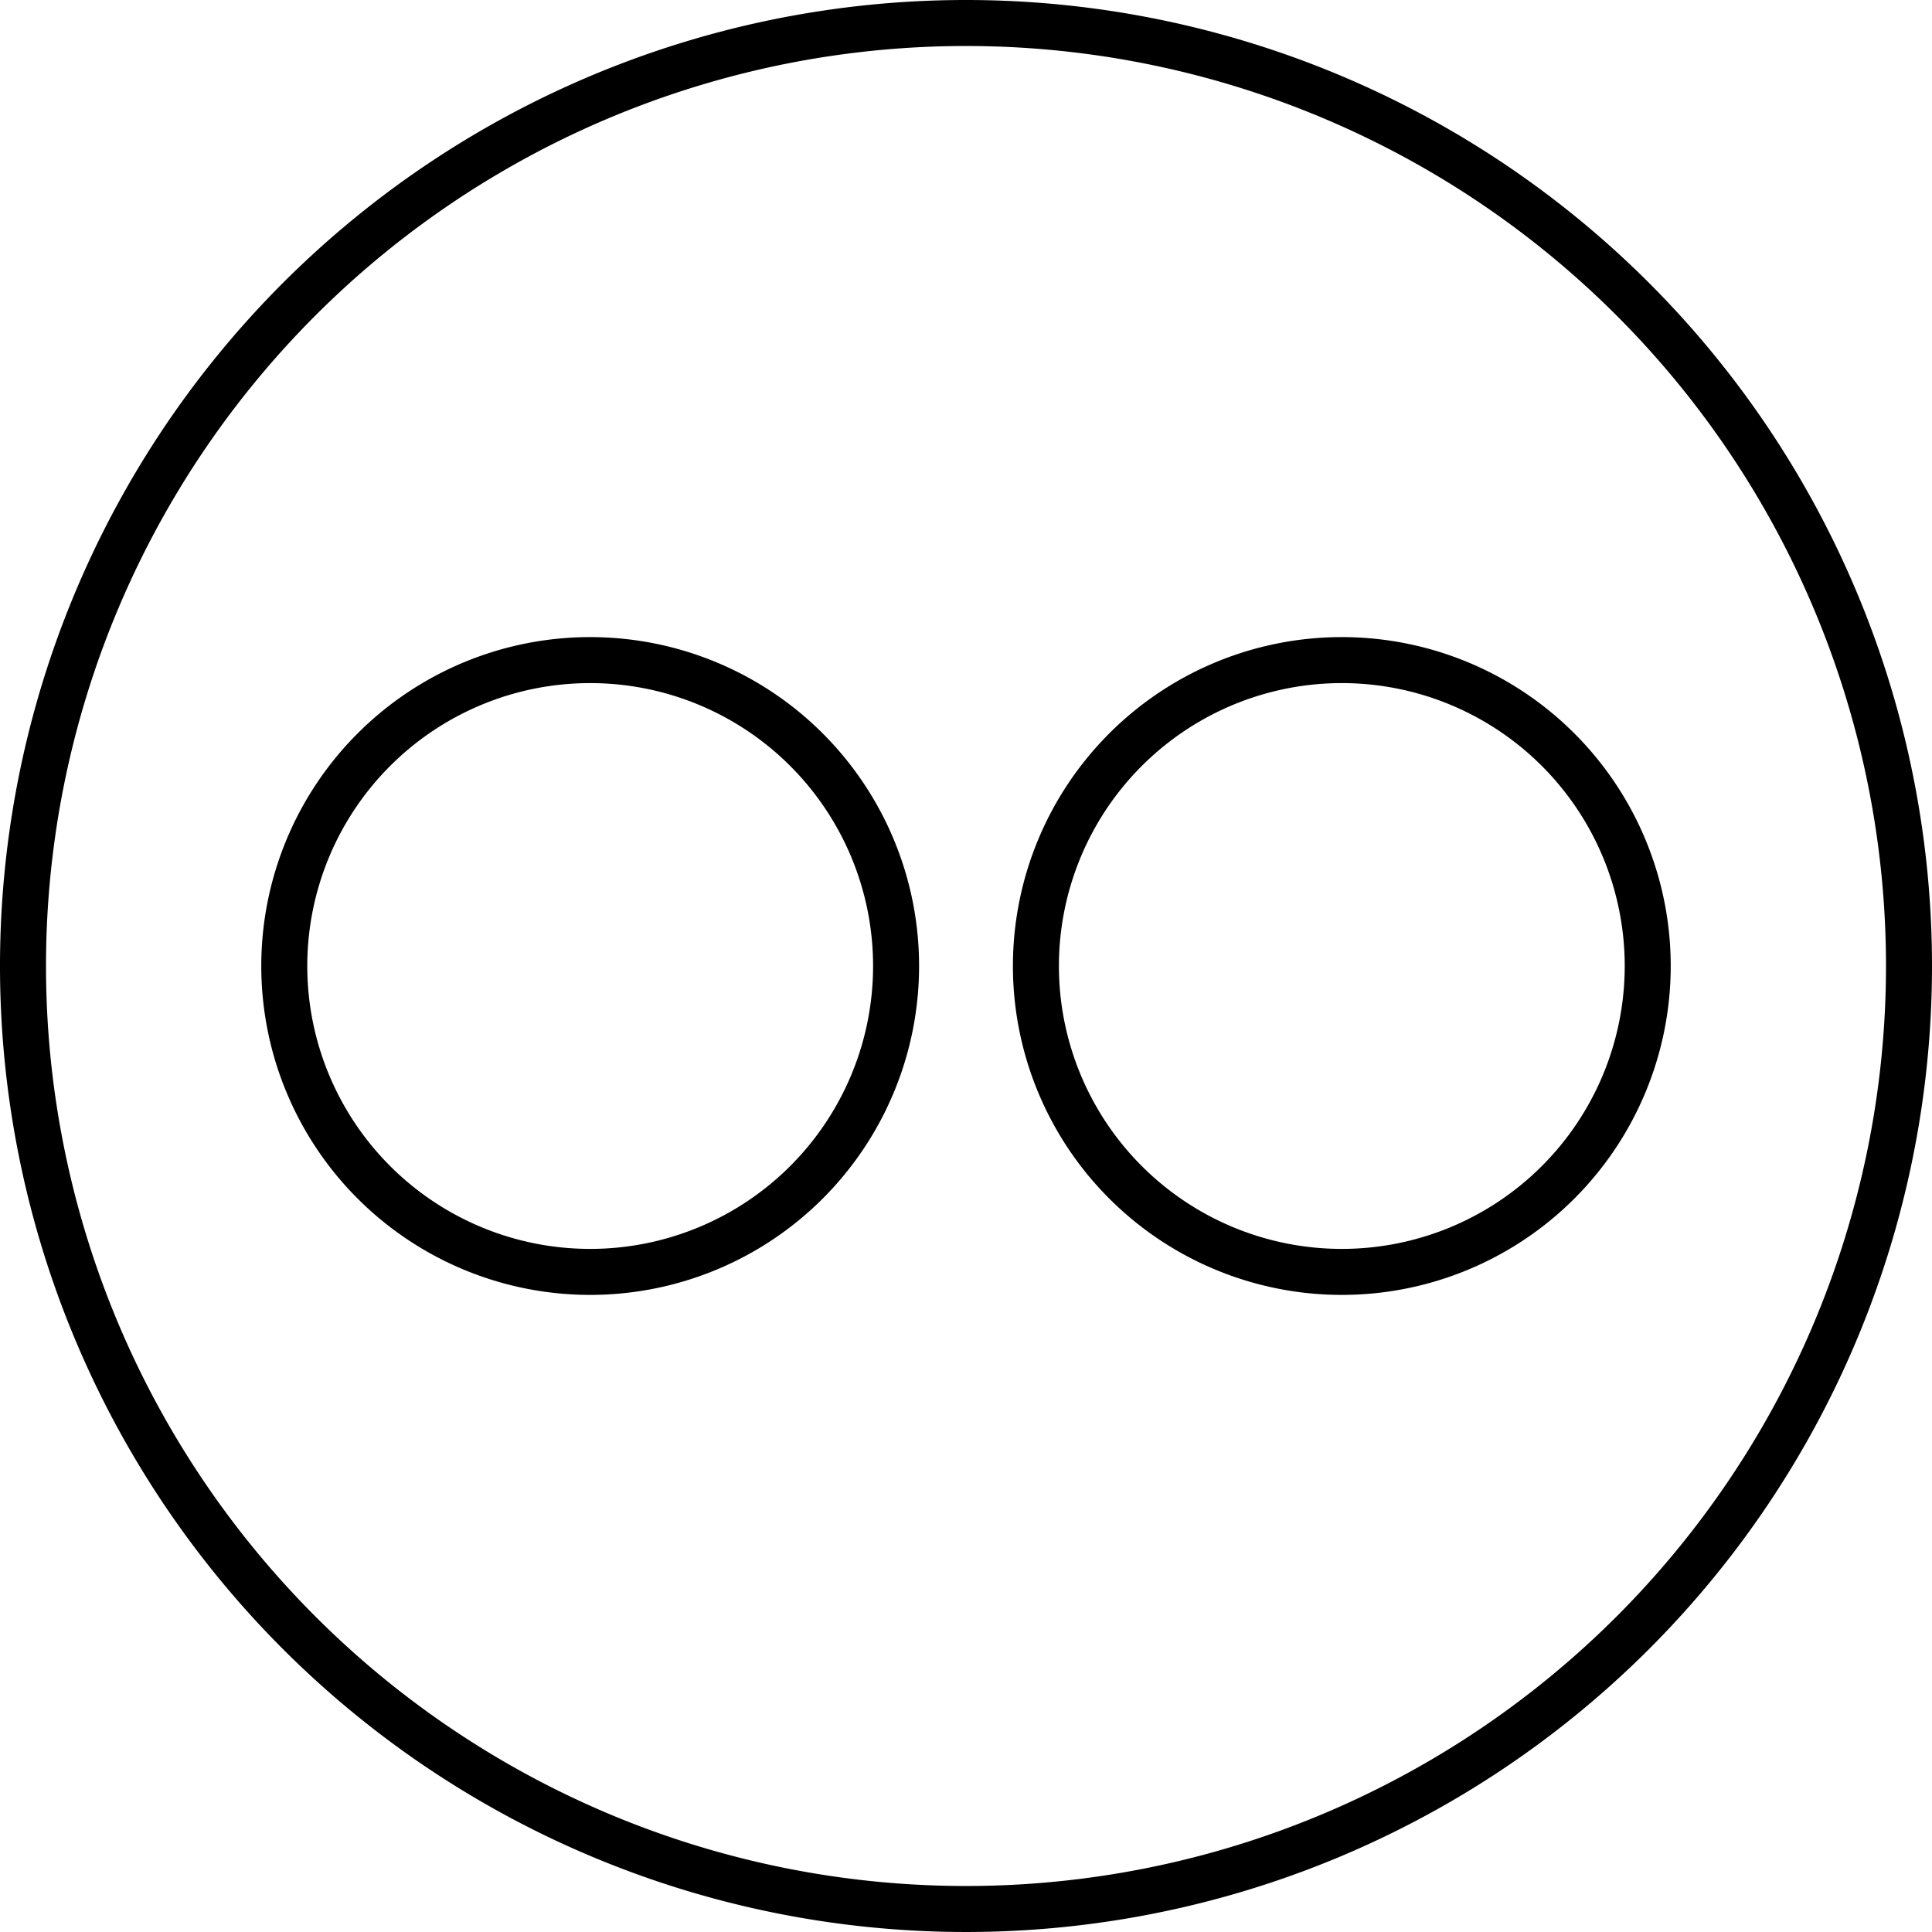
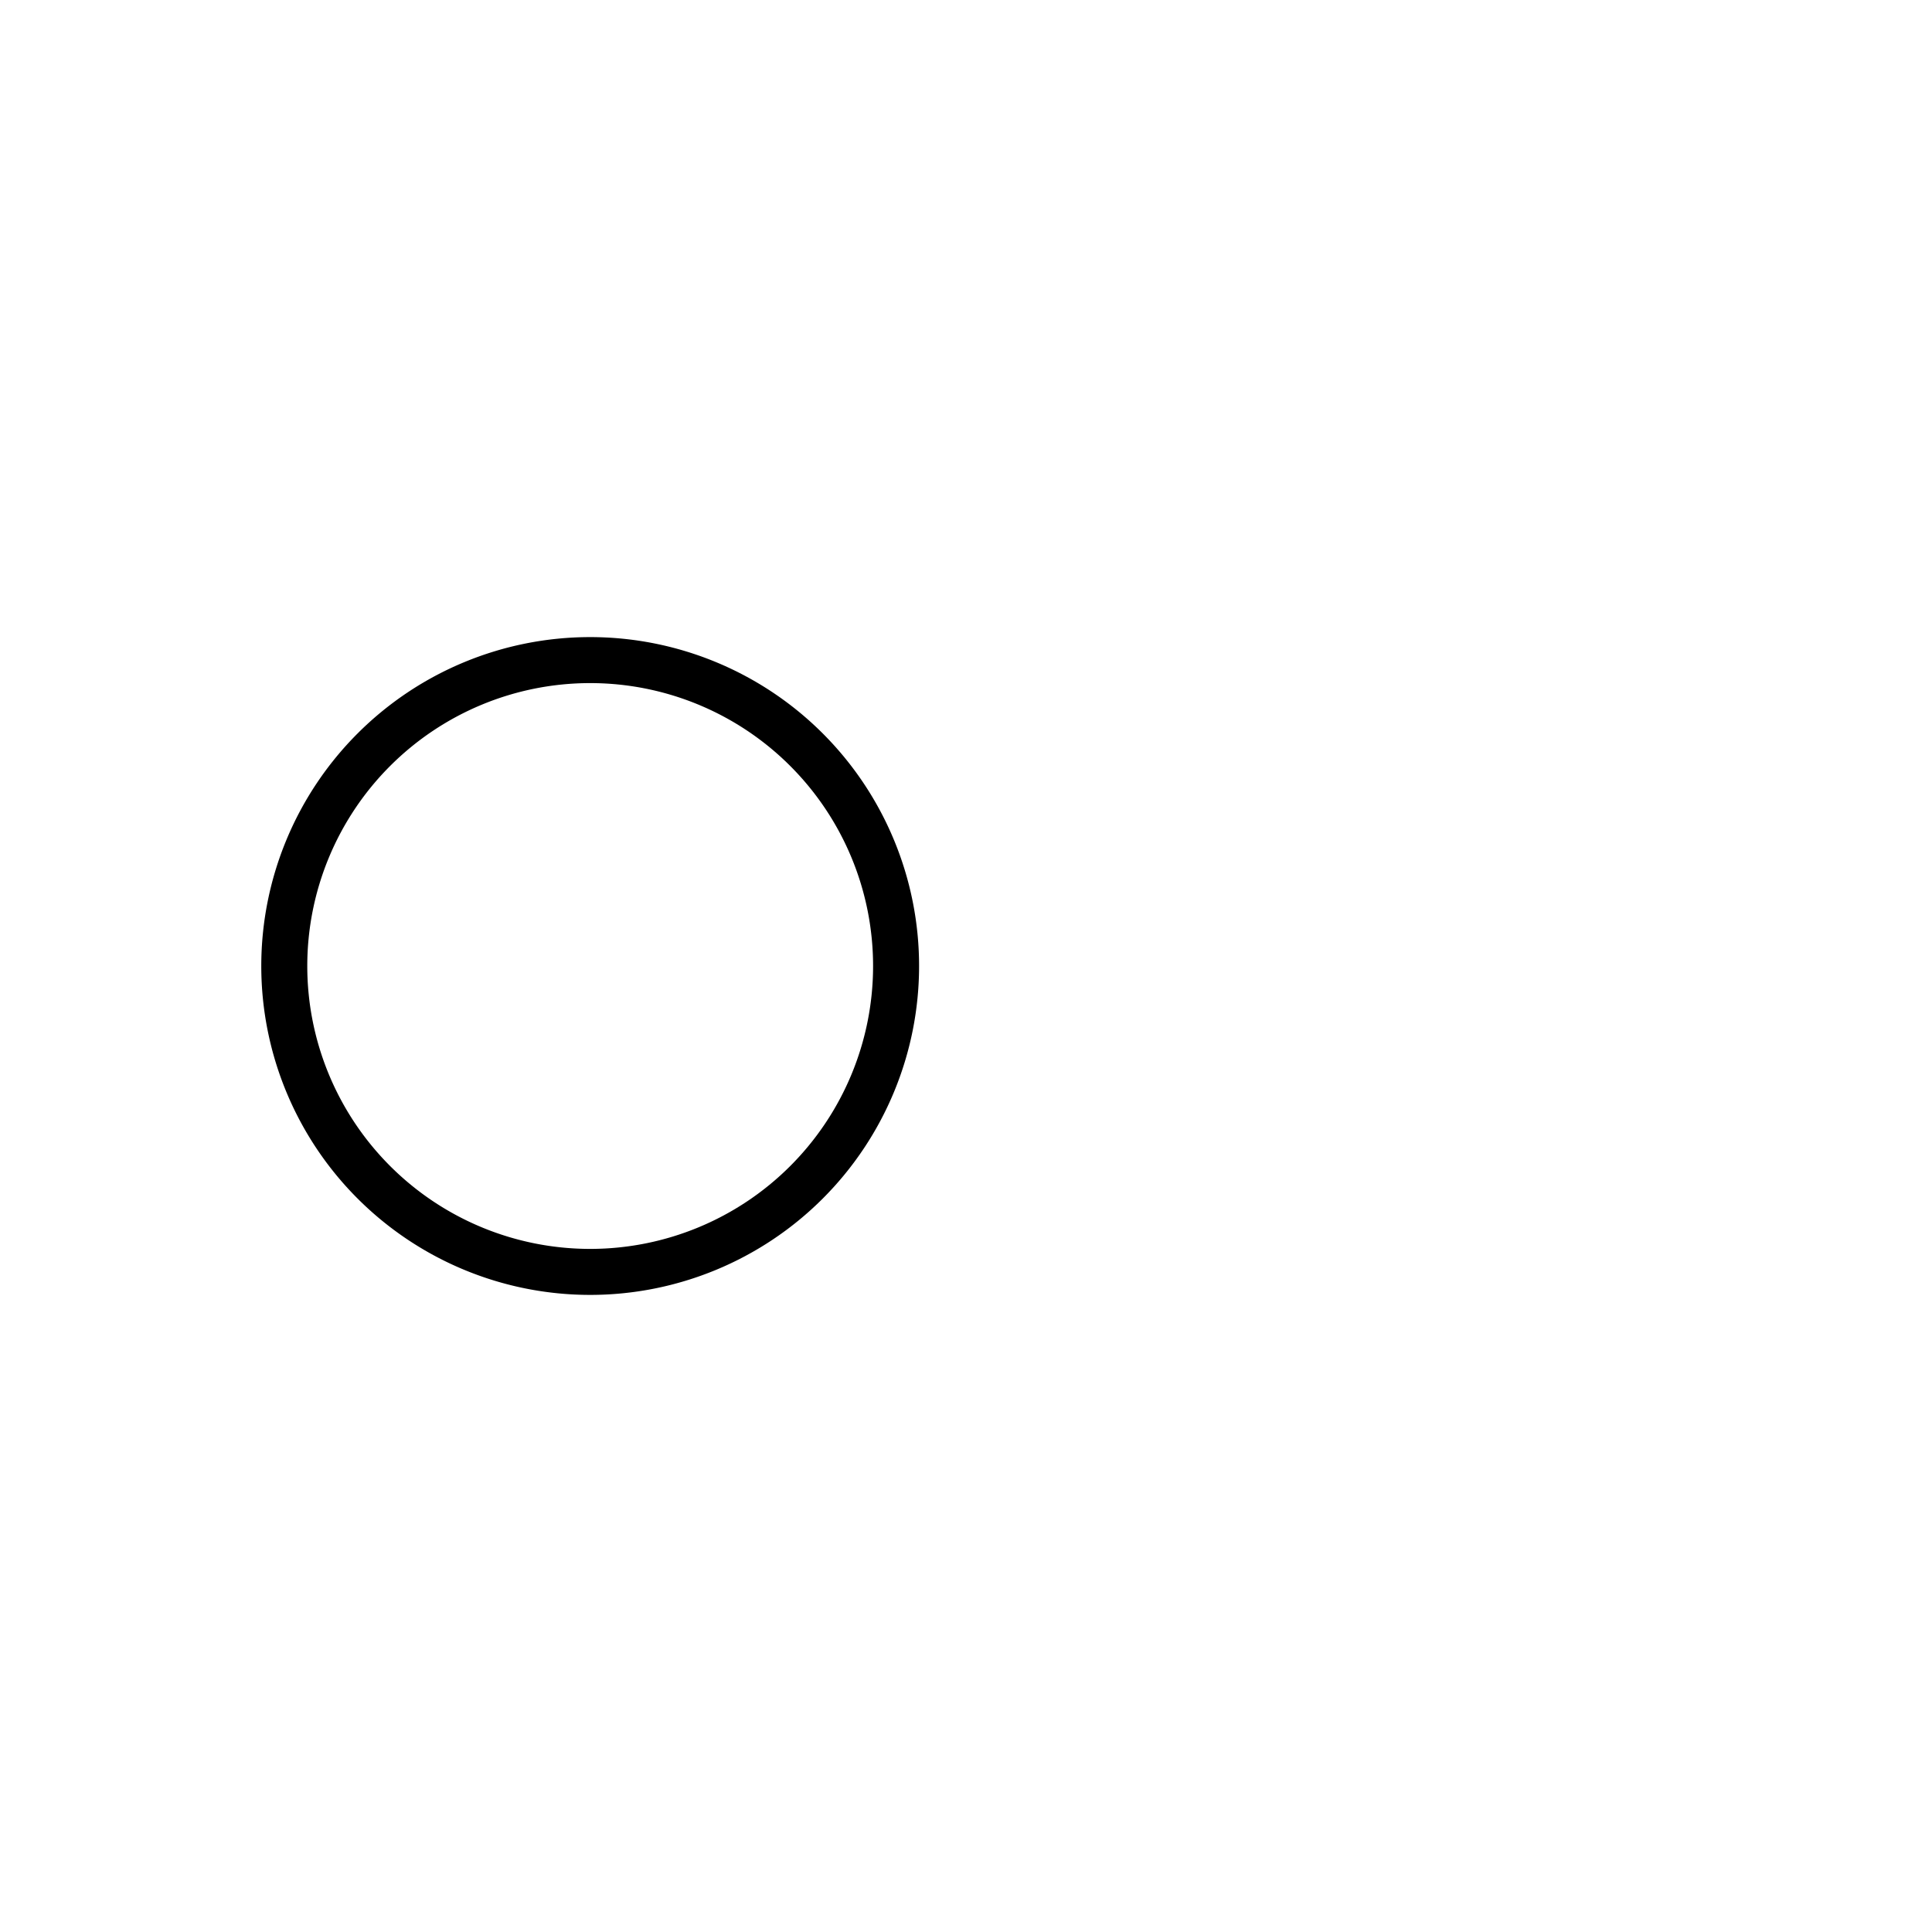
<svg xmlns="http://www.w3.org/2000/svg" id="Logo" viewBox="0 0 42 42">
  <defs>
    <style>.cls-1{fill:none;stroke:#000;stroke-linecap:round;stroke-linejoin:round;}</style>
  </defs>
-   <path class="cls-1" d="M12.83,27.65A6.65,6.65,0,1,1,19.48,21,6.65,6.65,0,0,1,12.83,27.65Zm16.34,0A6.65,6.65,0,1,1,35.82,21,6.65,6.65,0,0,1,29.17,27.65Z" />
-   <path d="M21,1A20,20,0,1,1,1,21,20,20,0,0,1,21,1m0-1A21,21,0,1,0,42,21,21,21,0,0,0,21,0Z" />
+   <path class="cls-1" d="M12.83,27.65A6.65,6.65,0,1,1,19.48,21,6.65,6.65,0,0,1,12.83,27.65Zm16.34,0Z" />
</svg>